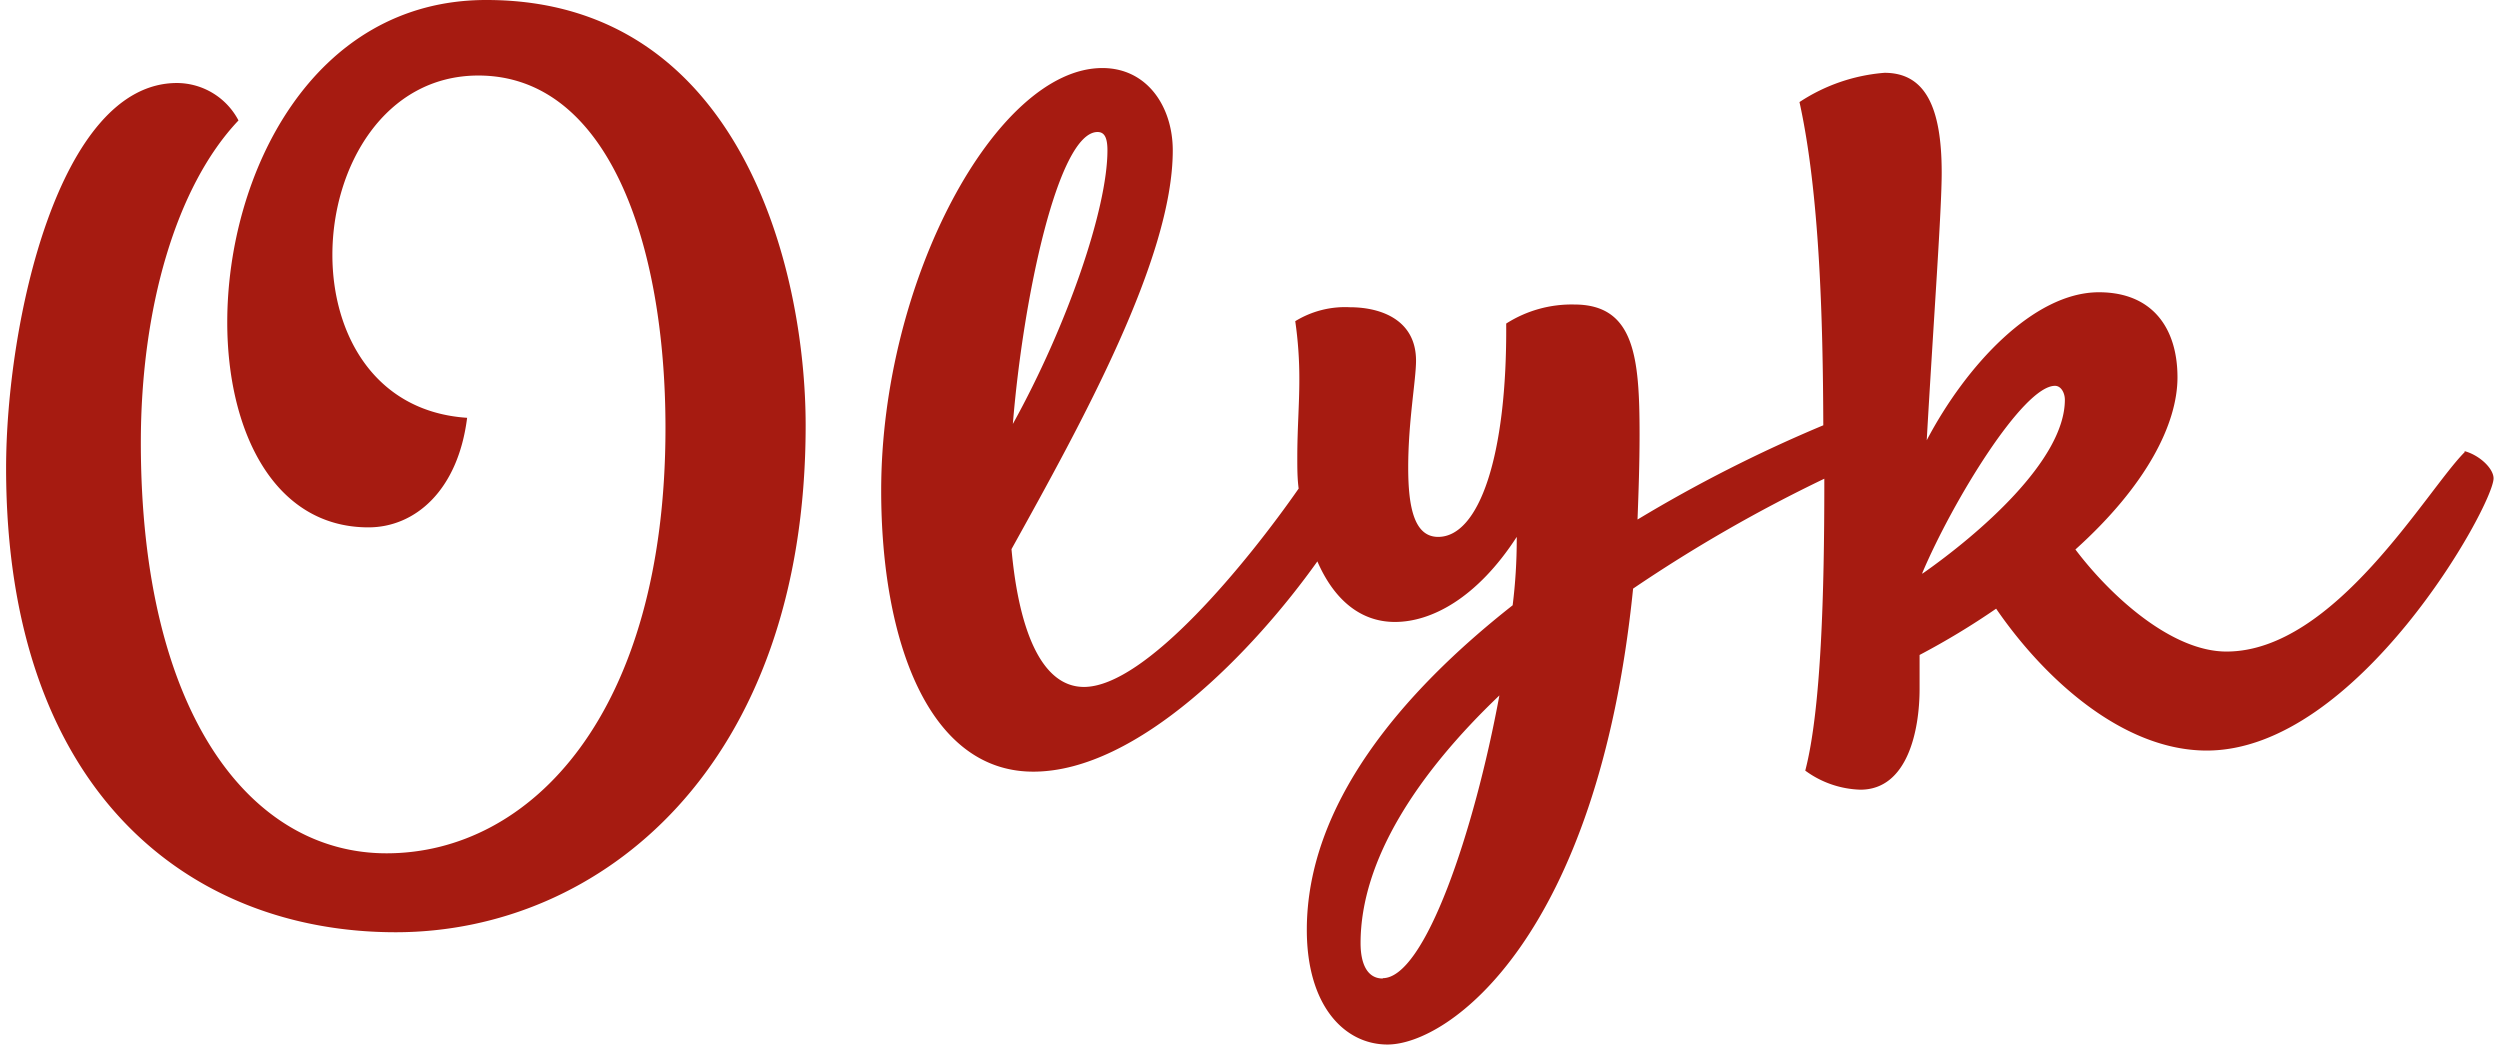
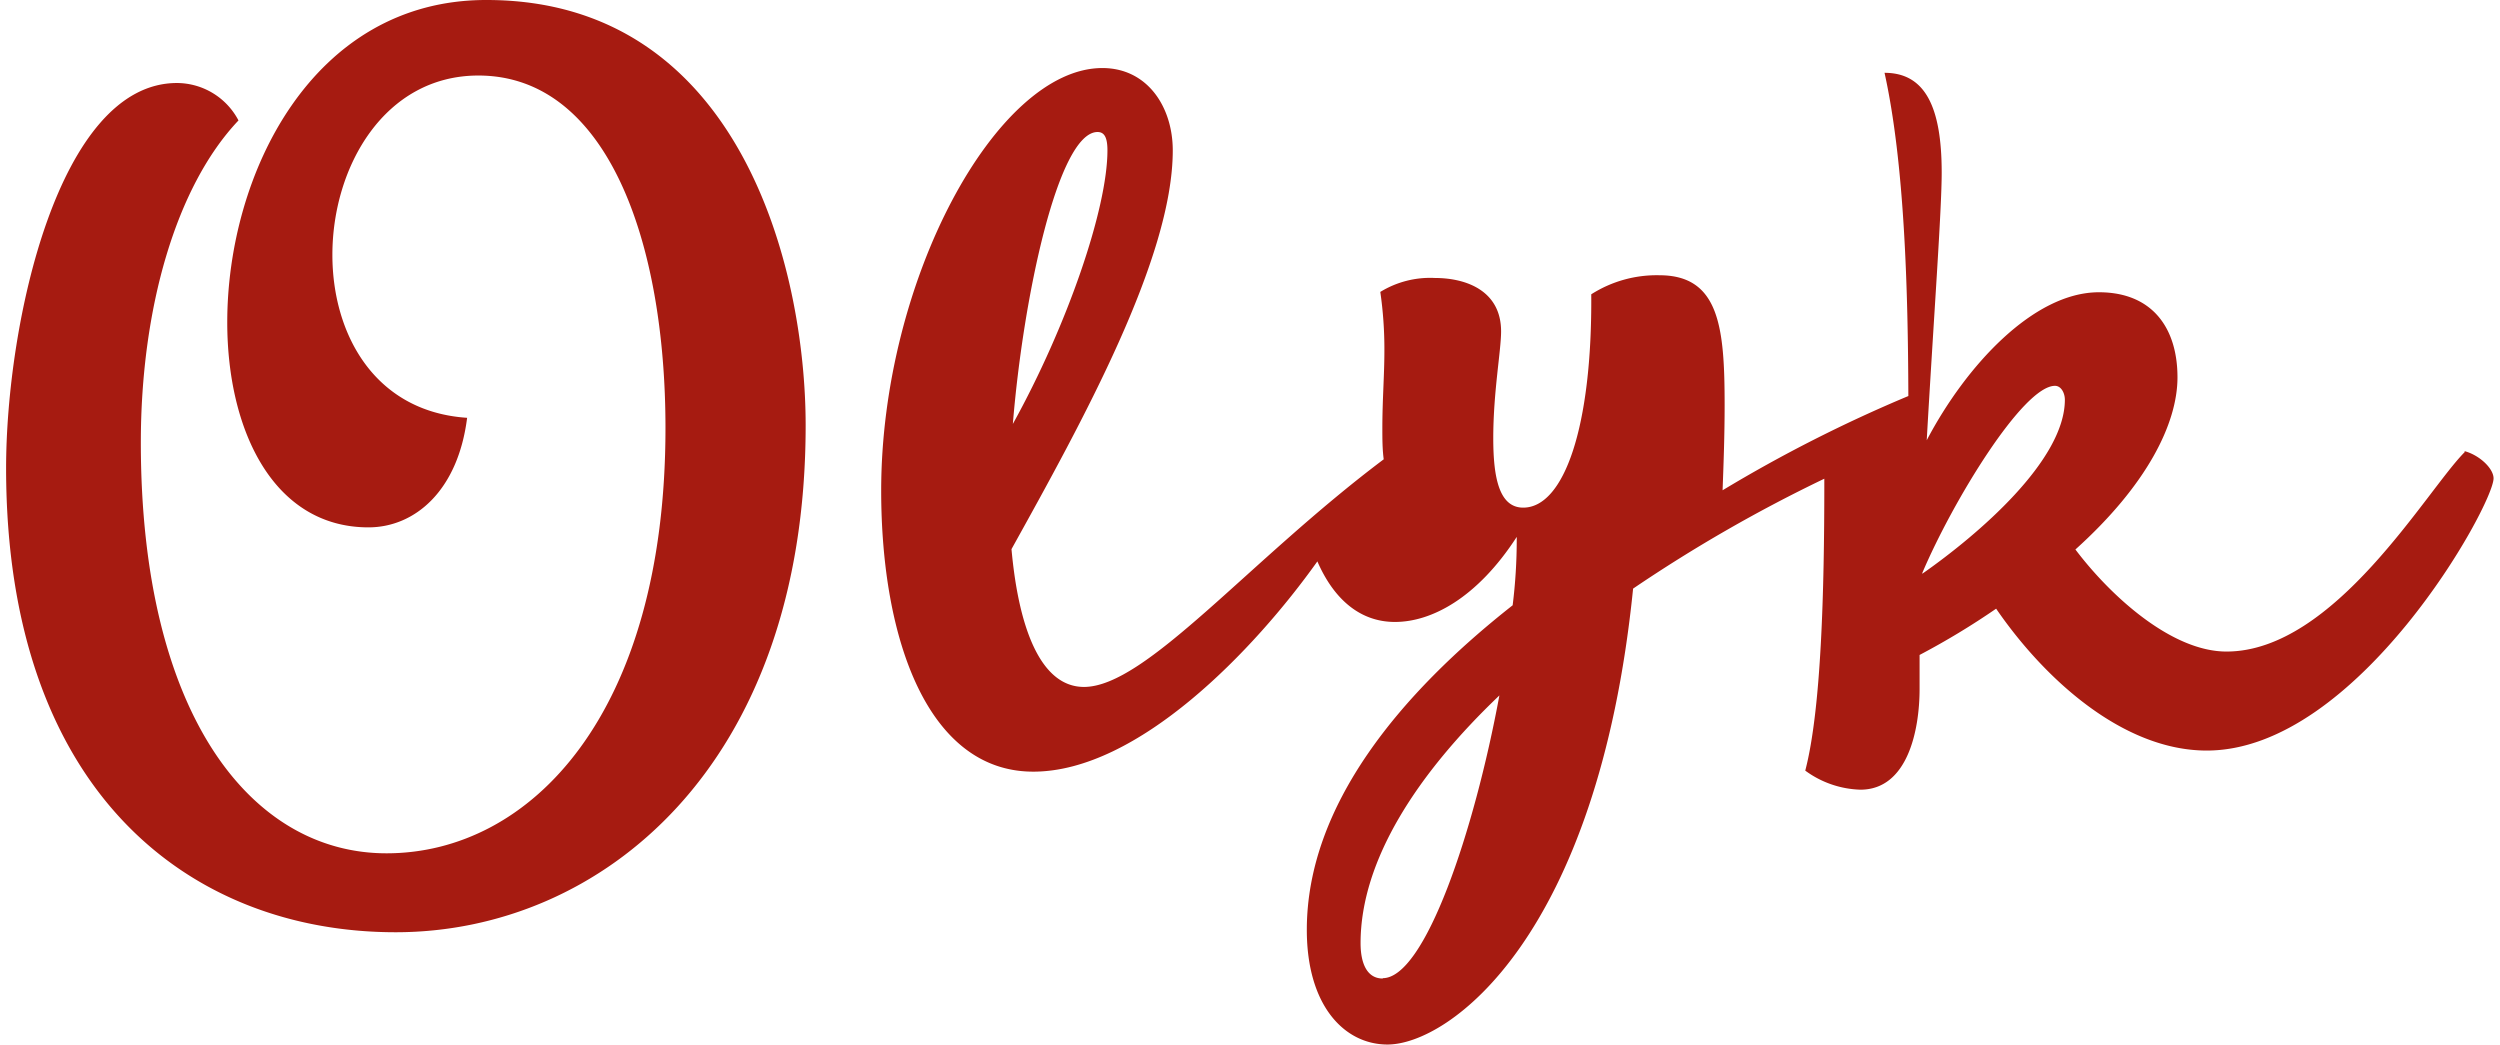
<svg xmlns="http://www.w3.org/2000/svg" viewBox="0 0 146.24 61.4" width="146" height="61">
-   <path d="M28.22 0C18 0 13 10.24 13 18.94 13 25.34 15.74 31 21.3 31c2.72 0 5.26-2.14 5.8-6.44-5.44-.36-7.92-4.92-7.92-9.58 0-5.2 3.08-10.54 8.58-10.54 7.58 0 11 9.76 11 20.72 0 16.8-7.92 25-16.4 25-8 0-14.44-8.22-14.44-24.14 0-7.92 2.08-15.08 5.74-18.94a4.1 4.1 0 00-3.6-2.2C3.08 4.86 0 19 0 27.52 0 46.64 10.88 54.8 22.9 54.8S47 45.1 47 25c0-9.18-3.84-25-18.76-25zm116.3 26.58c-2.24 2.24-7.64 11.72-14 11.72-3.26 0-6.86-3.32-8.88-6 4.2-3.78 6-7.4 6-10.12 0-2.9-1.48-5-4.62-5-3.84 0-7.82 4.32-10.12 8.7.42-7.34.88-13.5.88-15.74 0-3.9-1-5.86-3.36-5.86a10.57 10.57 0 00-5 1.72c1.18 5.34 1.38 12.78 1.4 19a83.74 83.74 0 00-10.92 5.54c.06-1.6.12-3.26.12-5 0-4.56-.3-7.64-3.84-7.64a7.15 7.15 0 00-4 1.12c.06 7.8-1.6 12.54-4 12.54-1.42 0-1.76-1.78-1.76-4.08 0-2.72.46-5.14.46-6.28 0-2.36-2-3.14-3.9-3.14a5.6 5.6 0 00-3.2.82 23.53 23.53 0 01.24 3.44c0 1.48-.12 2.9-.12 4.56 0 .62 0 1.24.08 1.84C73 33 67 40.38 63.36 40.38c-2.54 0-3.84-3.44-4.26-8.1 4.14-7.46 9.48-17.1 9.48-23.44C68.58 6.3 67.1 4 64.44 4c-6.22 0-13 12.48-13 24.84 0 8.82 2.78 16.52 8.94 16.52s13-7.16 16.7-12.36c.9 2.08 2.4 3.56 4.56 3.56s4.84-1.42 7.16-5v.12a31.48 31.48 0 01-.24 3.9c-6.56 5.16-12.1 11.74-12.1 19.08 0 4.5 2.24 6.74 4.74 6.74 3.6 0 12.36-6.26 14.44-26.8a87.4 87.4 0 0111.24-6.46v.3c0 6.28-.18 13.26-1.12 16.86a5.75 5.75 0 003.24 1.12c2.78 0 3.48-3.5 3.48-5.92v-2a44.62 44.62 0 004.5-2.72c2.84 4.14 7.46 8.34 12.38 8.34 8.88 0 16.86-14.44 16.86-16 0-.58-.82-1.36-1.7-1.6zM64.16 7.76c.42 0 .58.36.58 1.08 0 3.42-2.36 10.3-5.56 16.08.6-7.4 2.66-17.16 4.98-17.16zm16.76 49.76c-.88 0-1.3-.82-1.3-2.08 0-4.9 3.38-10 8.16-14.56-1.48 8-4.38 16.62-6.86 16.62zm31.72-23.78v-.06c1.78-4.2 5.92-11 7.8-11 .36 0 .58.42.58.82 0 3.56-5.08 7.92-8.4 10.24z" fill="#a61b11" />
+   <path d="M28.22 0C18 0 13 10.24 13 18.94 13 25.34 15.74 31 21.3 31c2.72 0 5.26-2.14 5.8-6.44-5.44-.36-7.92-4.92-7.92-9.58 0-5.2 3.08-10.54 8.58-10.54 7.58 0 11 9.76 11 20.72 0 16.8-7.92 25-16.4 25-8 0-14.44-8.22-14.44-24.14 0-7.92 2.08-15.08 5.74-18.94a4.1 4.1 0 00-3.6-2.2C3.08 4.86 0 19 0 27.52 0 46.64 10.88 54.8 22.9 54.8S47 45.1 47 25c0-9.18-3.84-25-18.76-25zm116.3 26.58c-2.24 2.24-7.64 11.72-14 11.72-3.26 0-6.86-3.32-8.88-6 4.2-3.78 6-7.4 6-10.12 0-2.9-1.48-5-4.62-5-3.84 0-7.82 4.32-10.12 8.7.42-7.34.88-13.5.88-15.74 0-3.9-1-5.86-3.36-5.86c1.18 5.34 1.38 12.78 1.4 19a83.74 83.74 0 00-10.92 5.54c.06-1.6.12-3.26.12-5 0-4.56-.3-7.64-3.84-7.64a7.15 7.15 0 00-4 1.12c.06 7.8-1.6 12.54-4 12.54-1.42 0-1.76-1.78-1.76-4.08 0-2.72.46-5.14.46-6.28 0-2.36-2-3.14-3.9-3.14a5.6 5.6 0 00-3.2.82 23.53 23.53 0 01.24 3.44c0 1.48-.12 2.9-.12 4.56 0 .62 0 1.24.08 1.84C73 33 67 40.38 63.36 40.38c-2.54 0-3.84-3.44-4.26-8.1 4.14-7.46 9.48-17.1 9.48-23.44C68.58 6.3 67.1 4 64.44 4c-6.22 0-13 12.48-13 24.84 0 8.82 2.78 16.52 8.94 16.52s13-7.16 16.7-12.36c.9 2.08 2.4 3.56 4.56 3.56s4.84-1.42 7.16-5v.12a31.48 31.48 0 01-.24 3.9c-6.56 5.16-12.1 11.74-12.1 19.08 0 4.5 2.24 6.74 4.74 6.74 3.6 0 12.36-6.26 14.44-26.8a87.4 87.4 0 0111.24-6.46v.3c0 6.28-.18 13.26-1.12 16.86a5.75 5.75 0 003.24 1.12c2.78 0 3.48-3.5 3.48-5.92v-2a44.62 44.62 0 004.5-2.72c2.84 4.14 7.46 8.34 12.38 8.34 8.88 0 16.86-14.44 16.86-16 0-.58-.82-1.36-1.7-1.6zM64.16 7.76c.42 0 .58.36.58 1.08 0 3.42-2.36 10.3-5.56 16.08.6-7.4 2.66-17.16 4.98-17.16zm16.76 49.76c-.88 0-1.3-.82-1.3-2.08 0-4.9 3.38-10 8.16-14.56-1.48 8-4.38 16.62-6.86 16.62zm31.72-23.78v-.06c1.78-4.2 5.92-11 7.8-11 .36 0 .58.42.58.82 0 3.56-5.08 7.92-8.4 10.24z" fill="#a61b11" />
</svg>